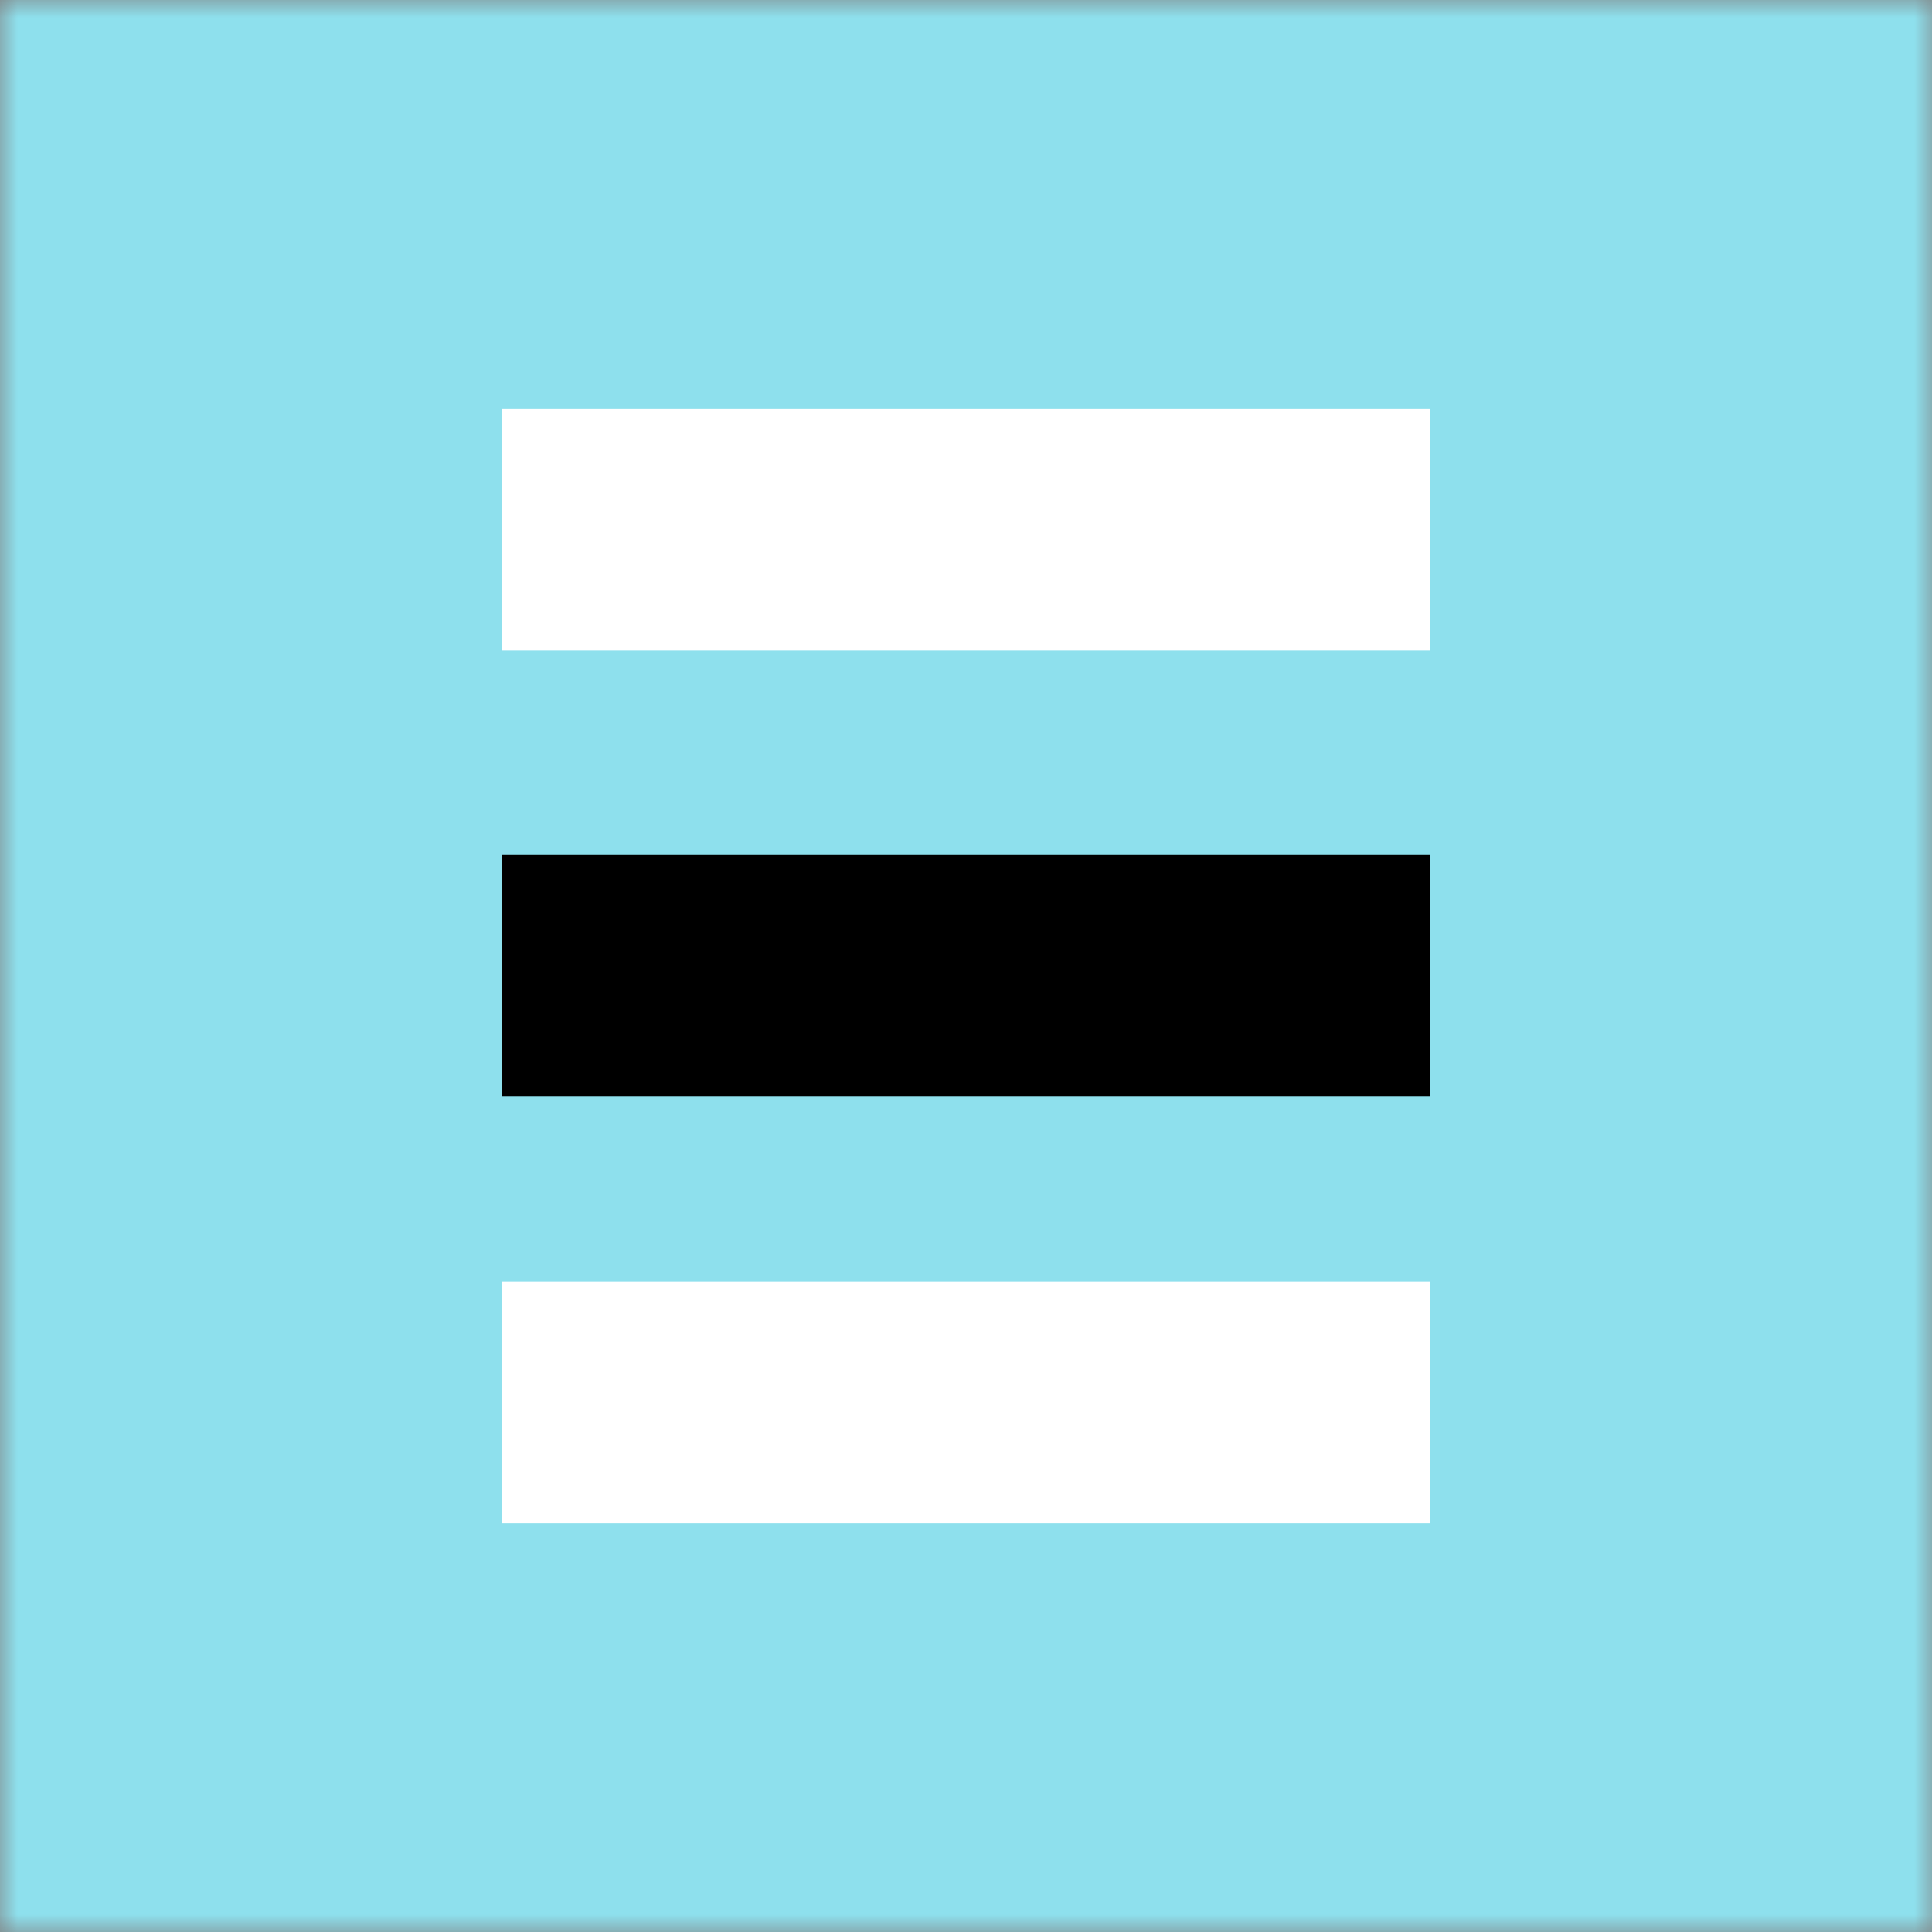
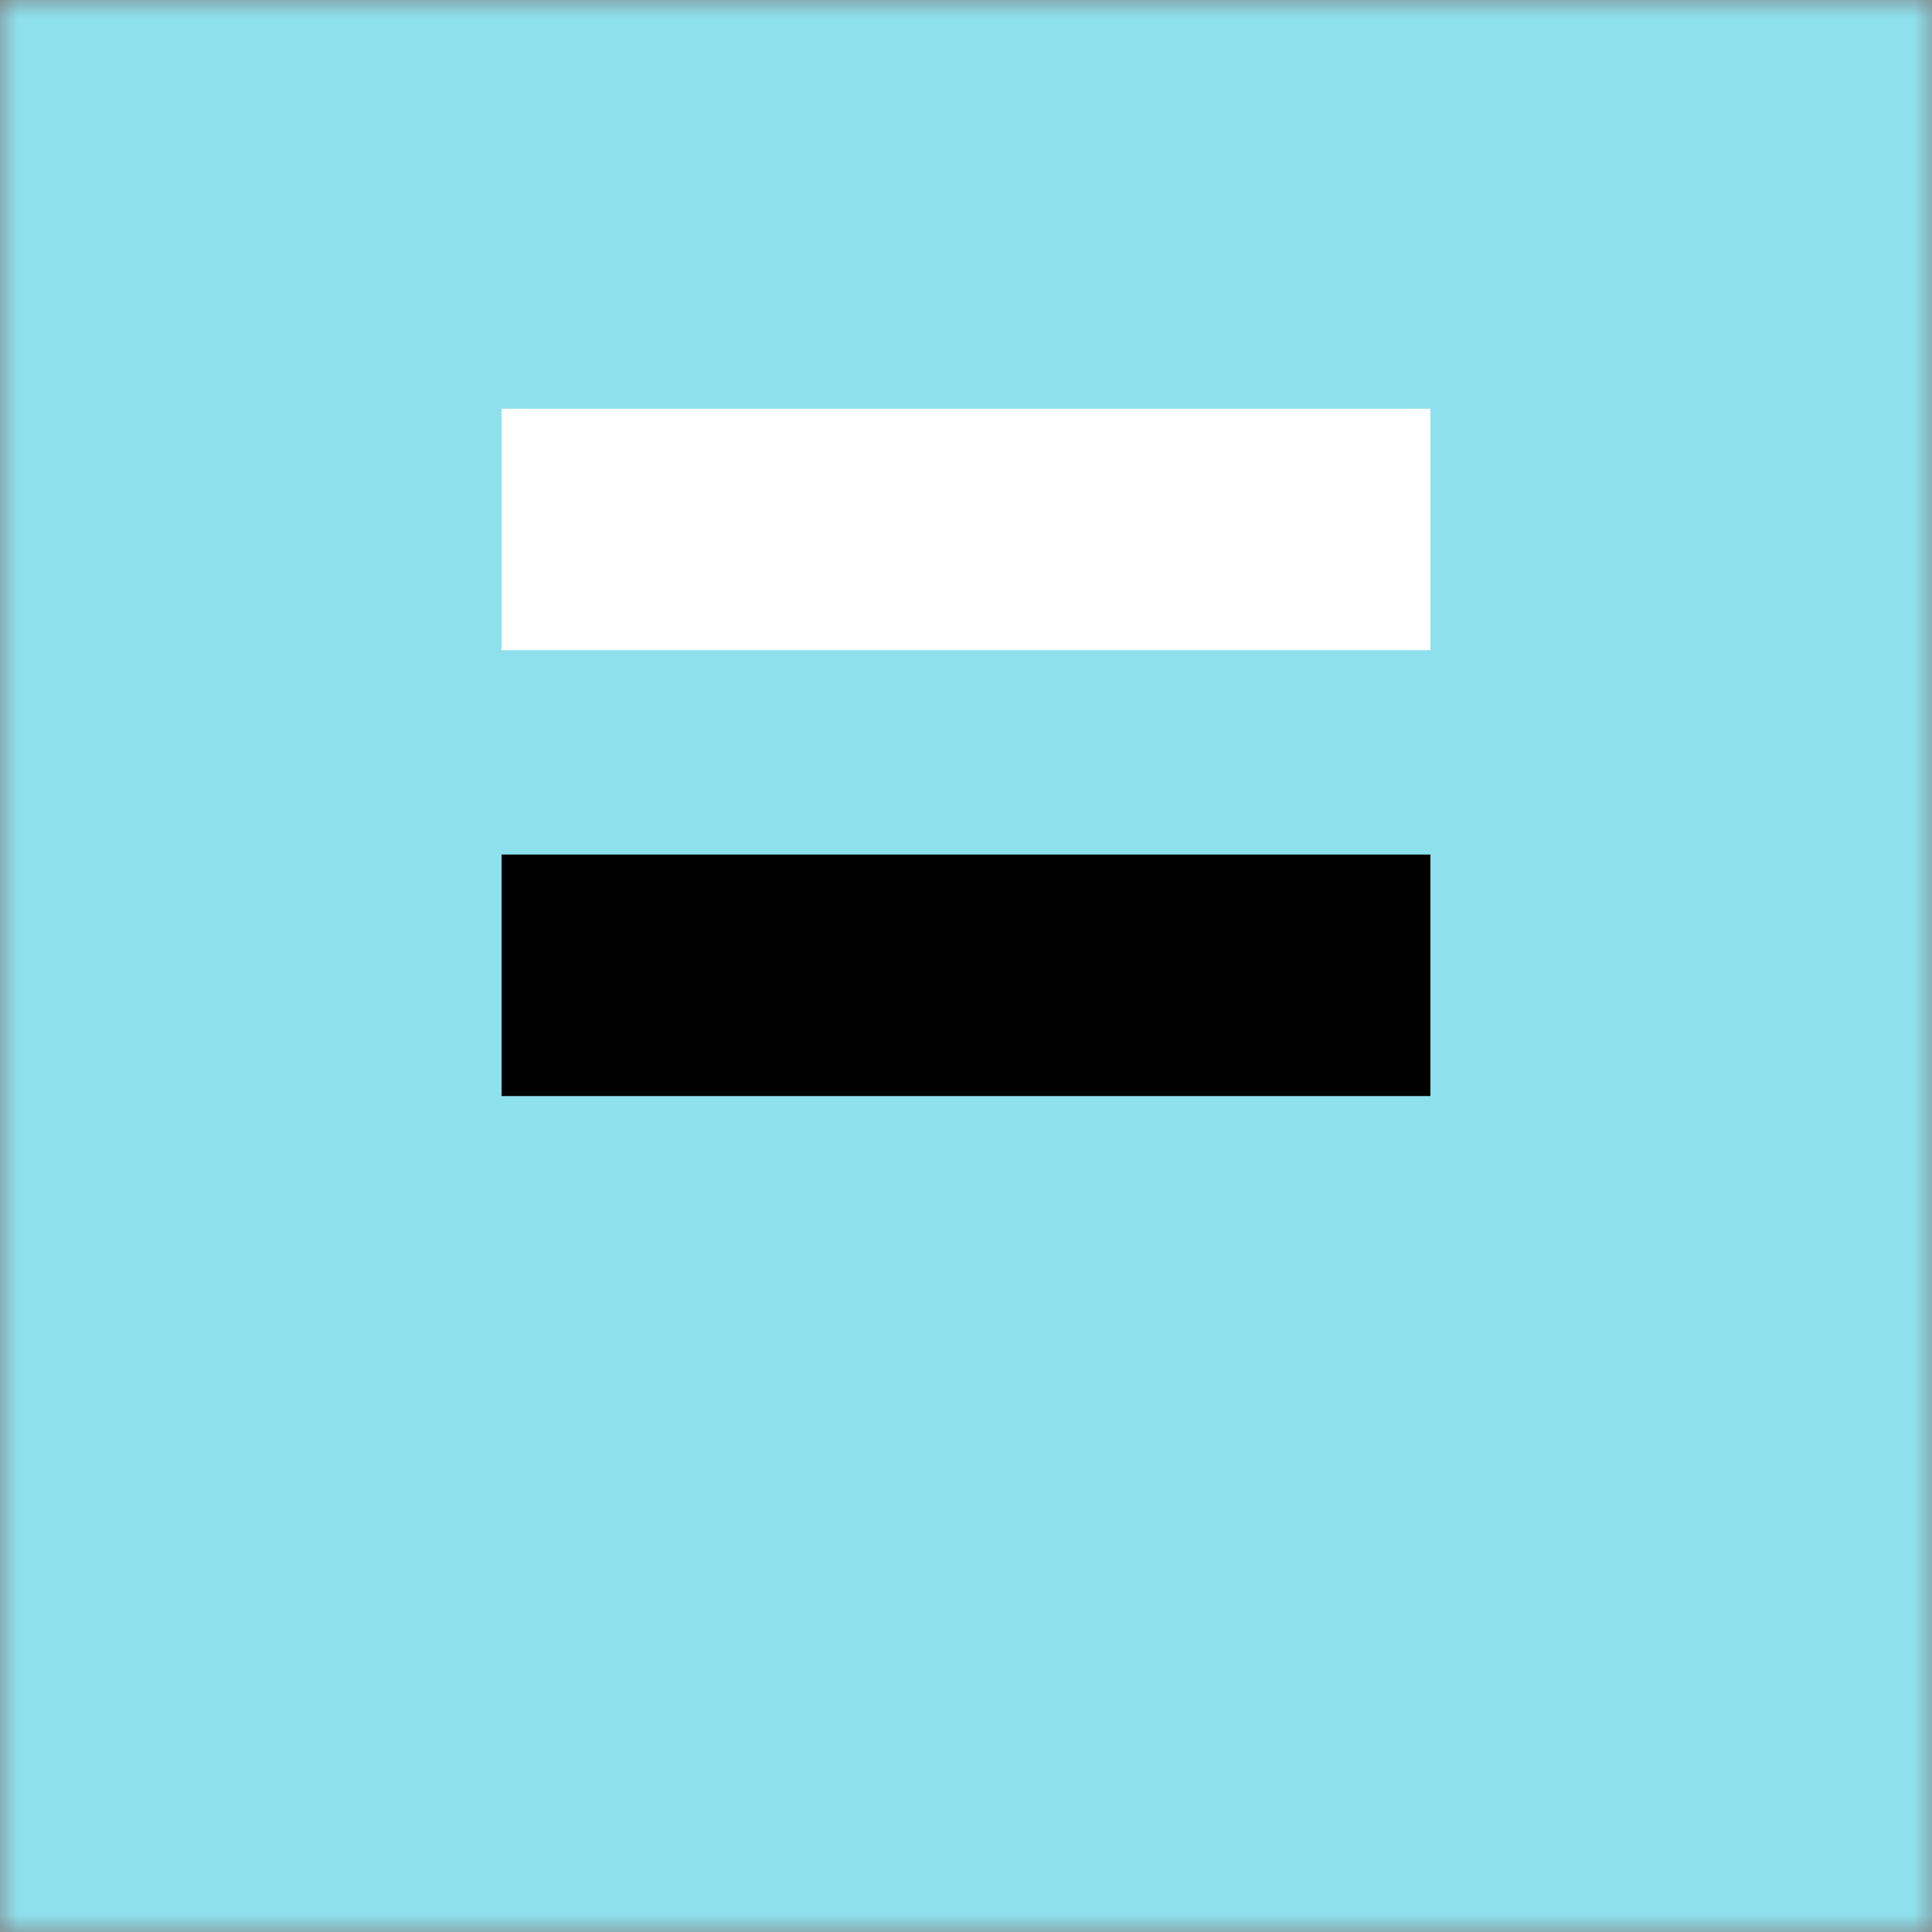
<svg xmlns="http://www.w3.org/2000/svg" xmlns:xlink="http://www.w3.org/1999/xlink" width="55px" height="55px" viewBox="0 0 55 55" version="1.1">
  <rect x="0" y="0" width="55" height="55" fill="#808080" stroke="none" />
  <title>Group 6</title>
  <defs>
    <polygon id="path-1" points="0 0 55 0 55 55 0 55" />
  </defs>
  <g id="Page-1" stroke="none" stroke-width="1" fill="none" fill-rule="evenodd">
    <g id="LYD-|-Services-(v2)" transform="translate(-51, -1991)">
      <g id="Group-6" transform="translate(51, 1991)">
        <mask id="mask-2" fill="white">
          <use xlink:href="#path-1" />
        </mask>
        <g id="Clip-2" />
        <polygon id="Fill-1" fill="#8EE0ED" mask="url(#mask-2)" points="0 55 55 55 55 0 0 0" />
        <polygon id="Fill-3" fill="#FFFFFF" mask="url(#mask-2)" points="14.279 18.51 40.721 18.51 40.721 11.635 14.279 11.635" />
        <polygon id="Fill-4" fill="#000000" mask="url(#mask-2)" points="14.279 31.202 40.721 31.202 40.721 24.327 14.279 24.327" />
-         <polygon id="Fill-5" fill="#FFFFFF" mask="url(#mask-2)" points="14.279 43.365 40.721 43.365 40.721 36.49 14.279 36.49" />
      </g>
    </g>
  </g>
</svg>